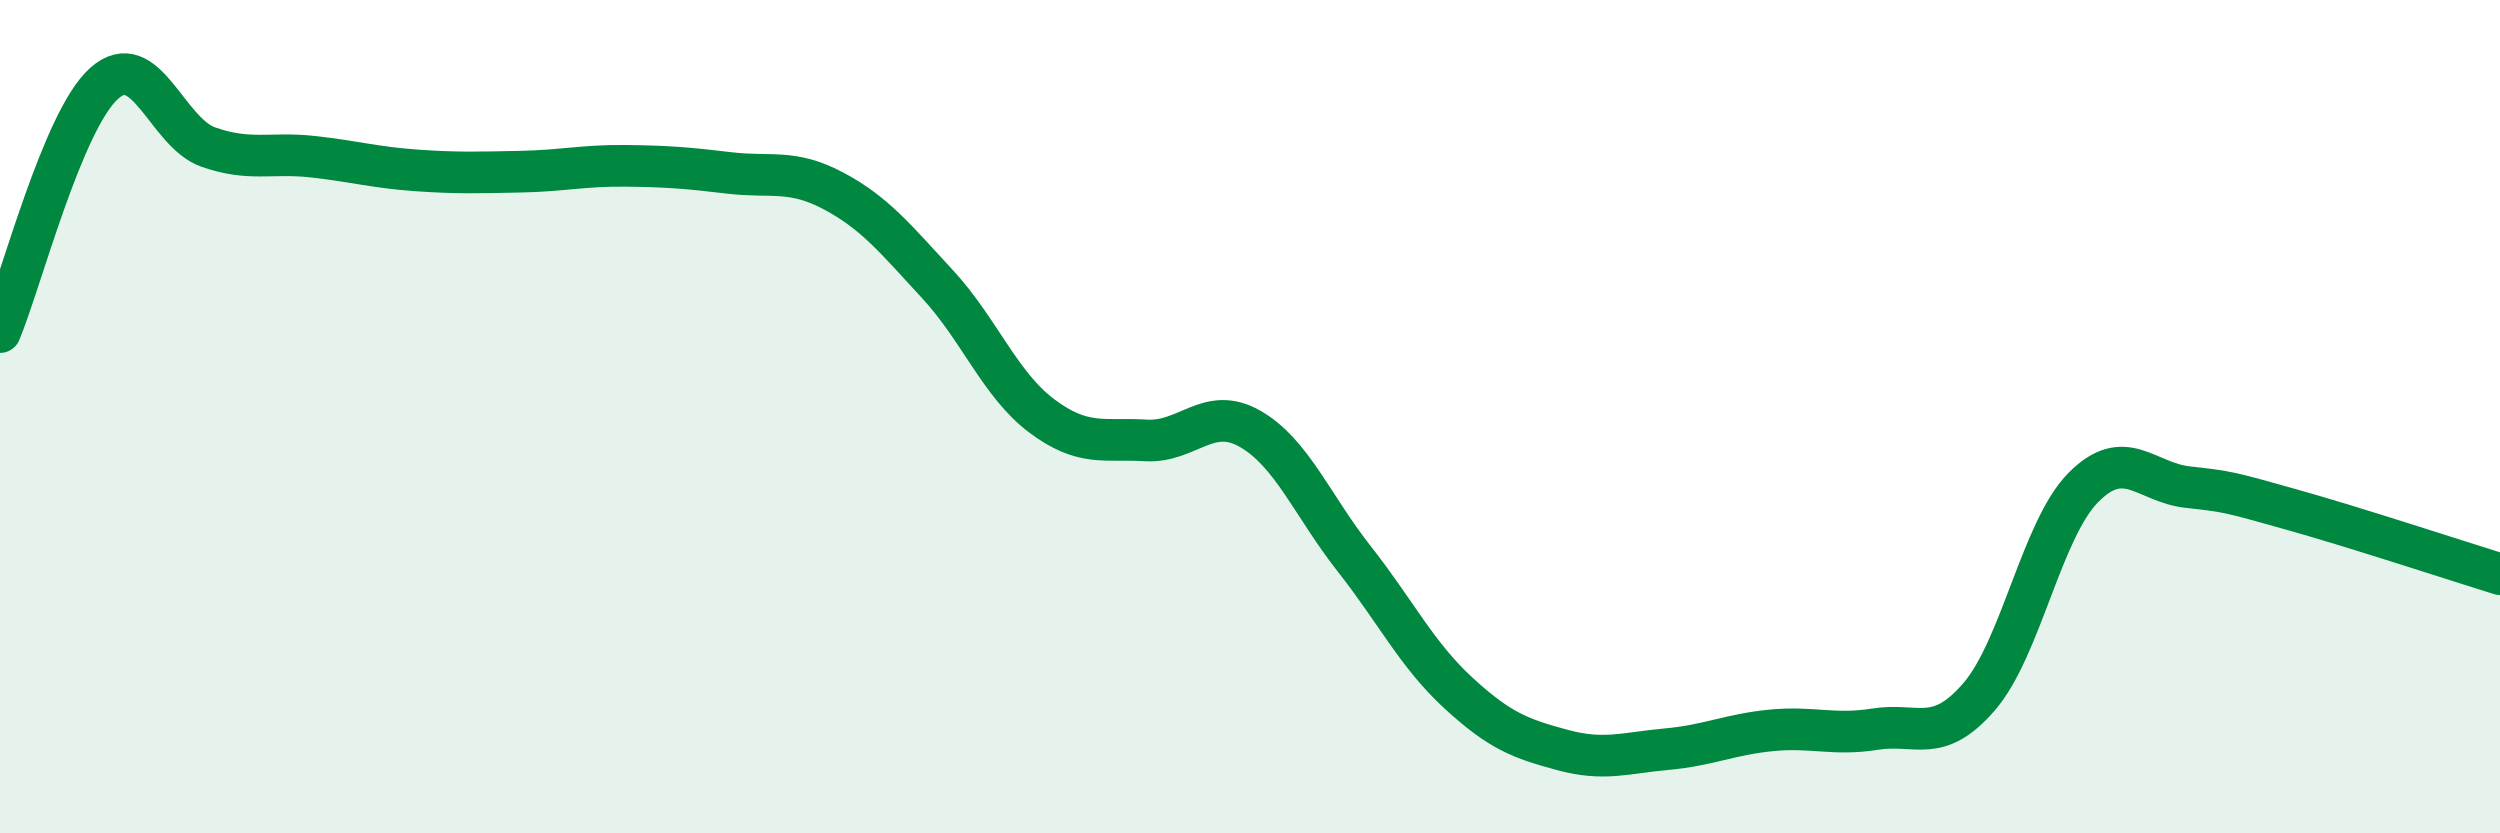
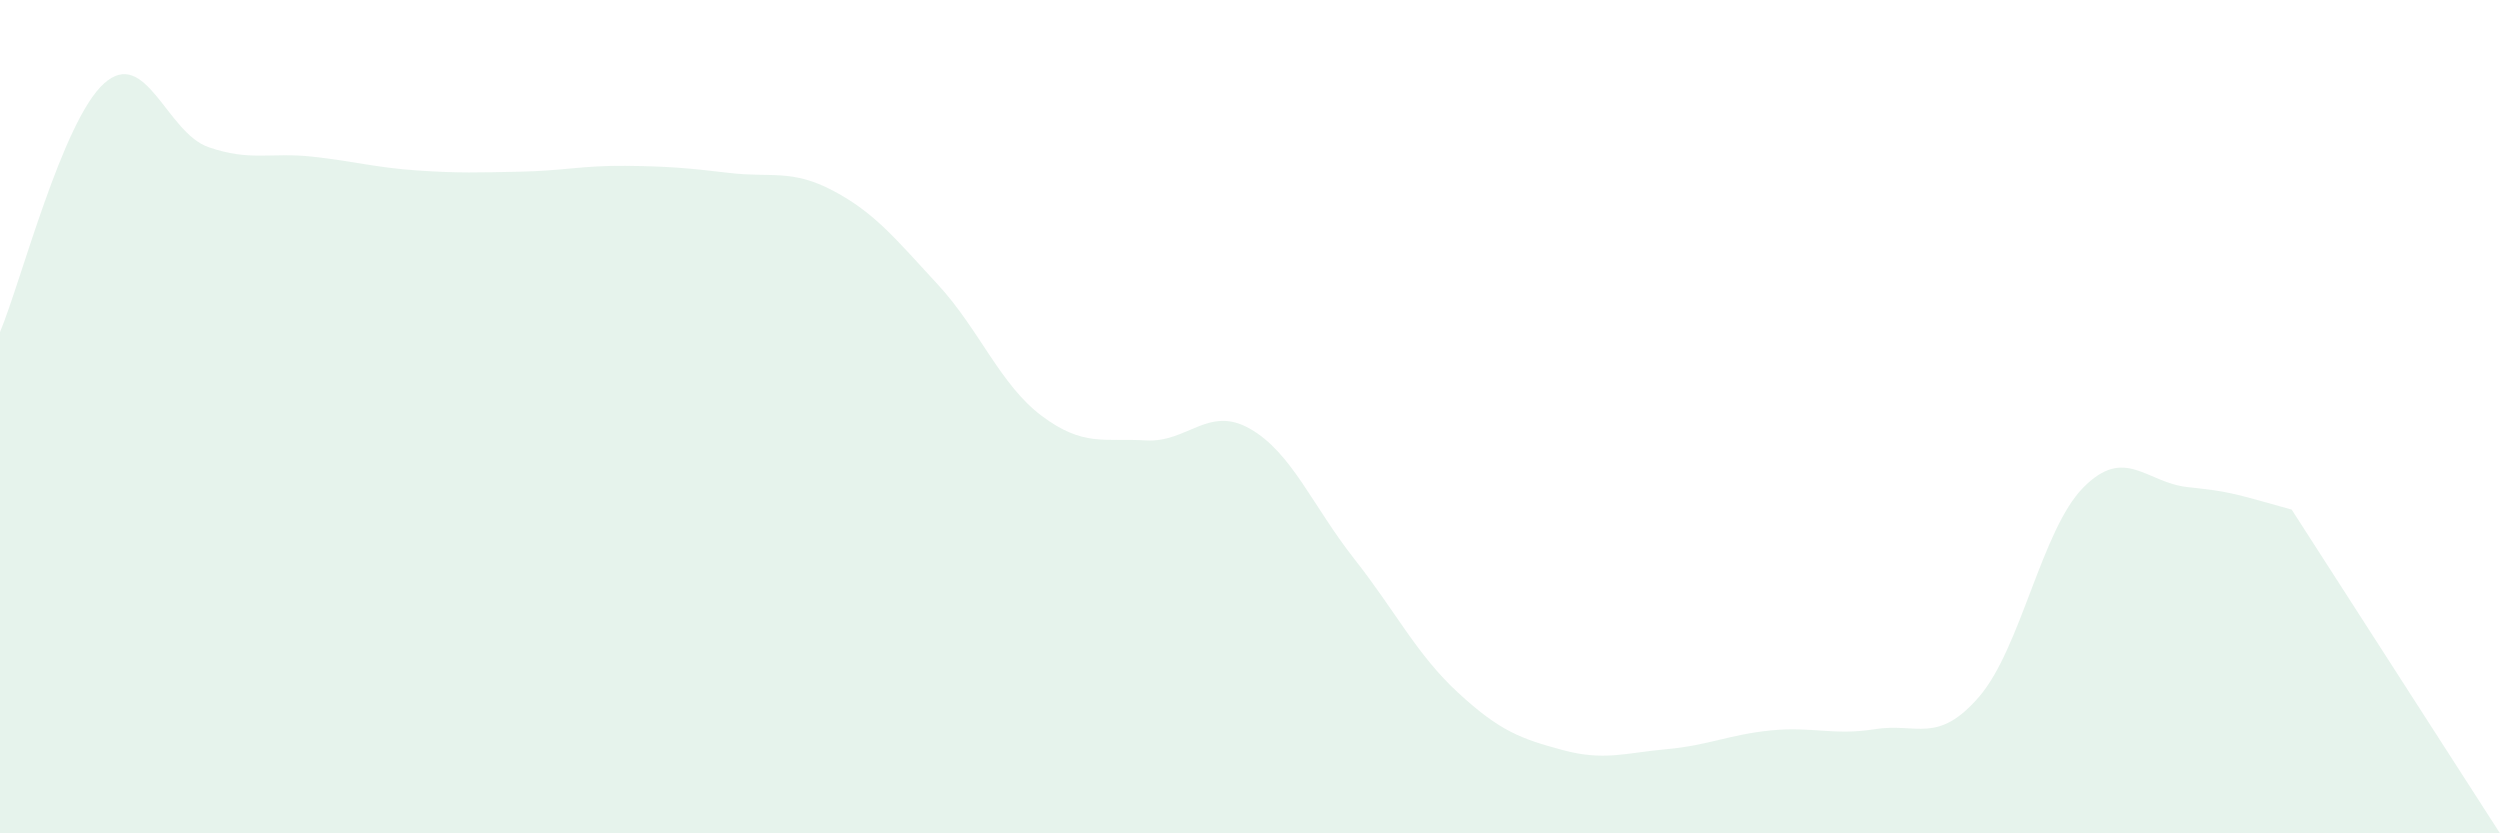
<svg xmlns="http://www.w3.org/2000/svg" width="60" height="20" viewBox="0 0 60 20">
-   <path d="M 0,7.97 C 0.5,6.78 1.5,2.89 2.5,2 C 3.5,1.11 4,3.18 5,3.53 C 6,3.88 6.5,3.65 7.5,3.76 C 8.5,3.87 9,4.02 10,4.09 C 11,4.16 11.5,4.14 12.5,4.12 C 13.5,4.1 14,3.97 15,3.98 C 16,3.99 16.5,4.03 17.5,4.15 C 18.5,4.27 19,4.05 20,4.58 C 21,5.11 21.5,5.74 22.5,6.82 C 23.5,7.9 24,9.23 25,9.98 C 26,10.73 26.5,10.51 27.5,10.57 C 28.5,10.63 29,9.72 30,10.29 C 31,10.86 31.5,12.14 32.5,13.41 C 33.5,14.68 34,15.71 35,16.63 C 36,17.55 36.5,17.73 37.5,18 C 38.5,18.27 39,18.07 40,17.98 C 41,17.89 41.5,17.63 42.5,17.53 C 43.5,17.43 44,17.66 45,17.5 C 46,17.34 46.5,17.88 47.5,16.72 C 48.5,15.56 49,12.71 50,11.7 C 51,10.69 51.5,11.58 52.5,11.69 C 53.5,11.8 53.5,11.81 55,12.23 C 56.5,12.65 59,13.47 60,13.78L60 20L0 20Z" fill="#008740" opacity="0.1" stroke-linecap="round" stroke-linejoin="round" />
-   <path d="M 0,7.97 C 0.5,6.78 1.5,2.89 2.5,2 C 3.5,1.11 4,3.18 5,3.53 C 6,3.88 6.5,3.65 7.5,3.76 C 8.5,3.87 9,4.02 10,4.09 C 11,4.16 11.5,4.14 12.5,4.12 C 13.5,4.1 14,3.97 15,3.98 C 16,3.99 16.5,4.03 17.5,4.15 C 18.5,4.27 19,4.05 20,4.58 C 21,5.11 21.5,5.74 22.5,6.82 C 23.5,7.9 24,9.23 25,9.98 C 26,10.73 26.5,10.51 27.5,10.57 C 28.5,10.63 29,9.72 30,10.29 C 31,10.86 31.5,12.14 32.5,13.41 C 33.5,14.68 34,15.71 35,16.63 C 36,17.55 36.5,17.73 37.5,18 C 38.5,18.27 39,18.07 40,17.98 C 41,17.89 41.5,17.63 42.5,17.53 C 43.5,17.43 44,17.66 45,17.5 C 46,17.34 46.5,17.88 47.5,16.72 C 48.5,15.56 49,12.71 50,11.7 C 51,10.69 51.5,11.58 52.5,11.69 C 53.5,11.8 53.5,11.81 55,12.23 C 56.5,12.65 59,13.47 60,13.78" stroke="#008740" stroke-width="1" fill="none" stroke-linecap="round" stroke-linejoin="round" />
+   <path d="M 0,7.97 C 0.5,6.78 1.5,2.89 2.5,2 C 3.5,1.11 4,3.18 5,3.53 C 6,3.88 6.5,3.65 7.5,3.76 C 8.5,3.87 9,4.02 10,4.09 C 11,4.16 11.5,4.14 12.5,4.12 C 13.5,4.1 14,3.97 15,3.98 C 16,3.99 16.5,4.03 17.5,4.15 C 18.5,4.27 19,4.05 20,4.58 C 21,5.11 21.5,5.74 22.5,6.82 C 23.5,7.9 24,9.23 25,9.98 C 26,10.73 26.5,10.51 27.5,10.57 C 28.5,10.63 29,9.72 30,10.29 C 31,10.86 31.5,12.14 32.5,13.41 C 33.5,14.68 34,15.71 35,16.63 C 36,17.55 36.5,17.73 37.5,18 C 38.5,18.27 39,18.07 40,17.98 C 41,17.89 41.5,17.63 42.5,17.53 C 43.5,17.43 44,17.66 45,17.5 C 46,17.34 46.5,17.88 47.5,16.72 C 48.5,15.56 49,12.71 50,11.7 C 51,10.69 51.5,11.58 52.5,11.69 C 53.5,11.8 53.5,11.81 55,12.23 L60 20L0 20Z" fill="#008740" opacity="0.1" stroke-linecap="round" stroke-linejoin="round" />
</svg>